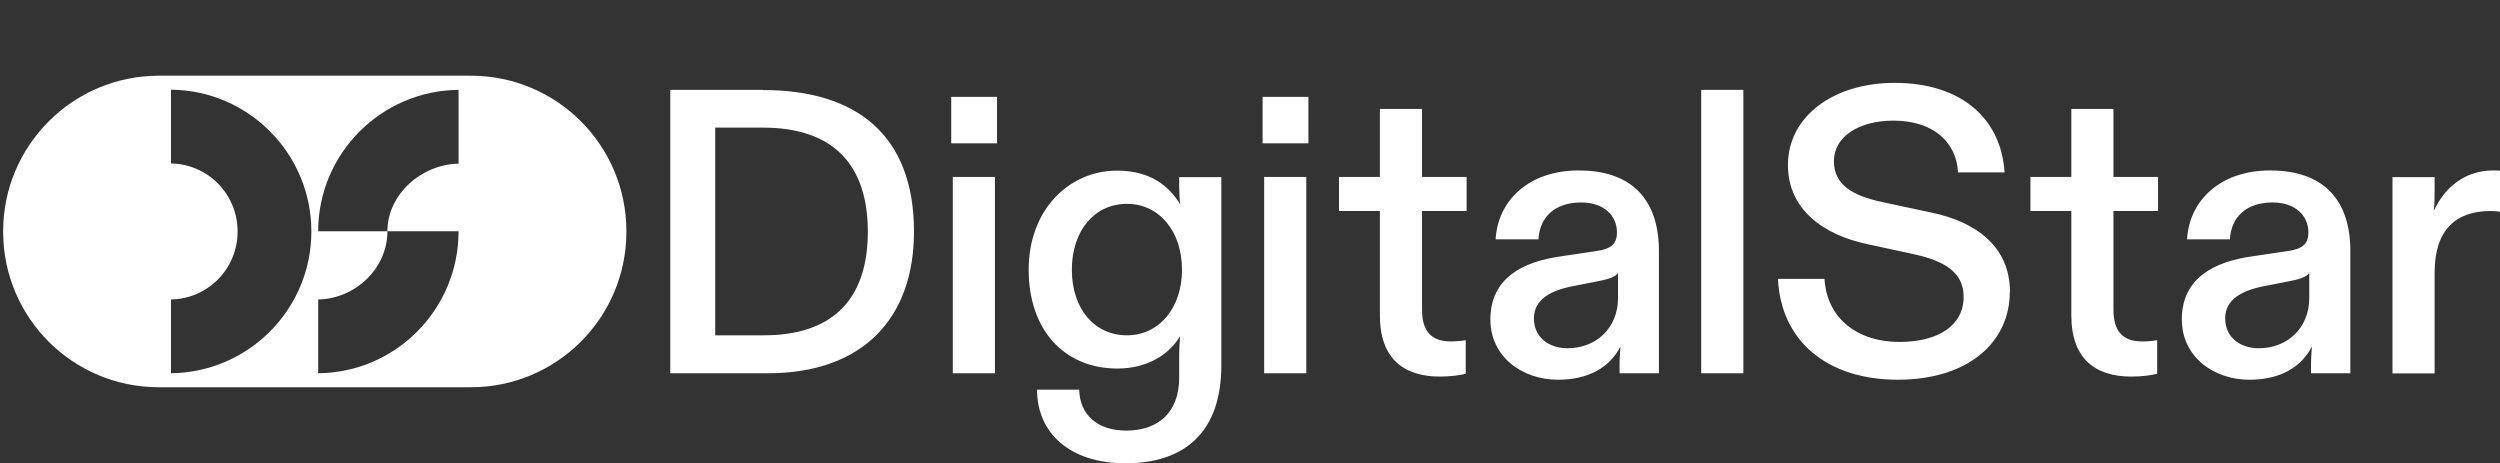
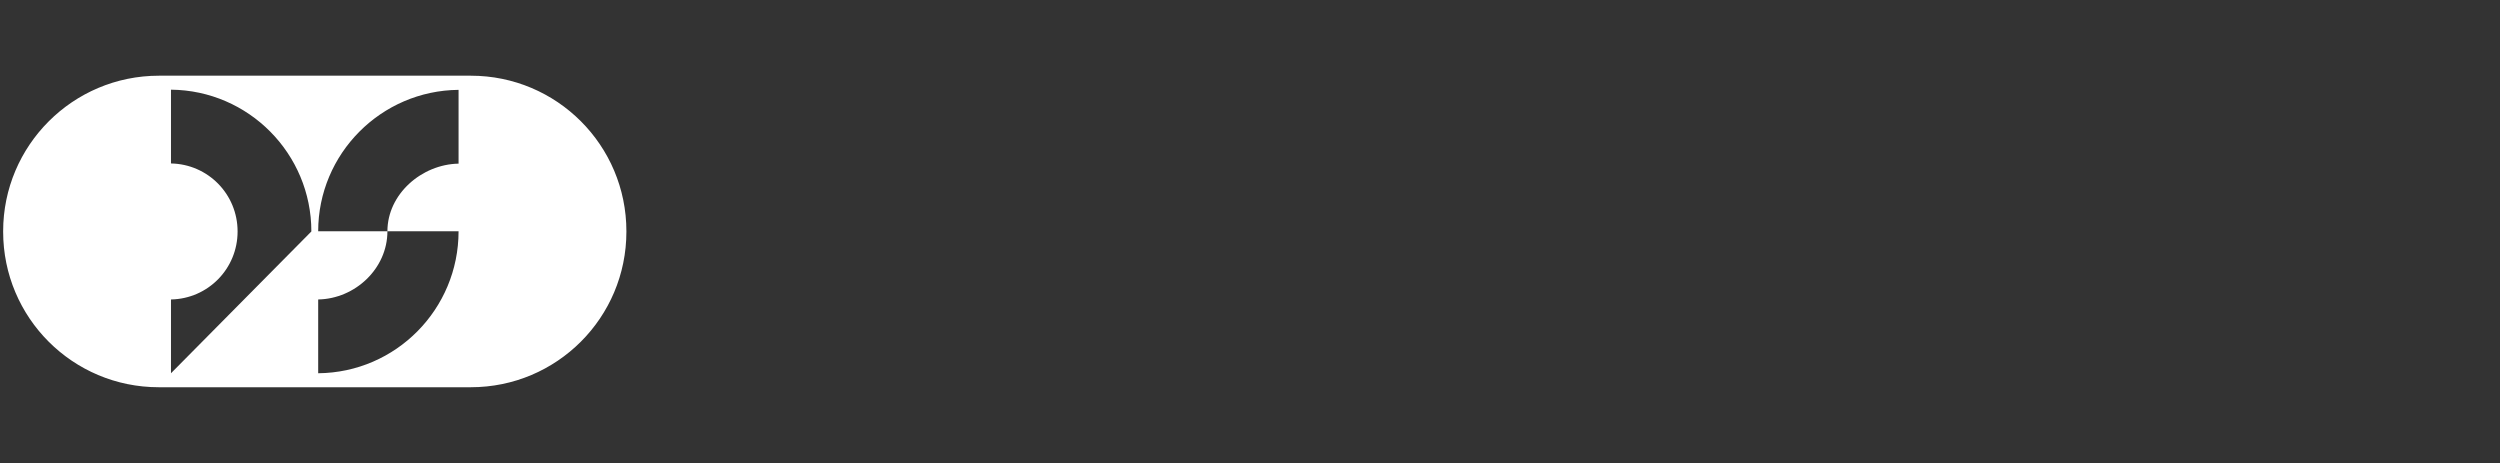
<svg xmlns="http://www.w3.org/2000/svg" id="Layer_1" width="143" height="26.49" viewBox="0 0 143 26.49">
  <rect x="0" y="0" width="143" height="26.49" fill="#333333" stroke="none" />
  <g id="DigitalStar_Lockup">
-     <path id="DigitalStar_Wordmark" d="M43.64,5.14h-5.3v16.21h5.58c5.49,0,8.36-3.2,8.36-8.1,0-5.53-3.29-8.1-8.64-8.1ZM43.69,19.18h-2.78V7.3h2.73c4.08,0,6,2.18,6,5.95,0,4.14-2.29,5.93-5.95,5.93ZM54.5,10.12h2.41v11.23h-2.41v-11.23ZM54.41,5.54h2.62v2.66h-2.62v-2.66ZM67.45,10.68c0,.35.02.67.05,1-.63-1.04-1.69-1.92-3.61-1.92-2.71,0-5.05,2.2-5.05,5.67s2.06,5.65,5.07,5.65c1.71,0,2.96-.79,3.59-1.85-.02.35-.05.69-.05,1.07v1.3c0,2.04-1.25,3.03-3.03,3.03-1.67,0-2.66-.93-2.69-2.34h-2.41c0,2.5,1.9,4.21,5.05,4.21,3.45,0,5.49-1.83,5.49-5.6v-10.77h-2.41v.56ZM64.46,19.18c-1.85,0-3.15-1.51-3.15-3.75s1.3-3.77,3.15-3.77,3.15,1.57,3.15,3.77-1.32,3.75-3.15,3.75ZM72.31,10.12h2.41v11.23h-2.41v-11.23ZM72.22,5.54h2.62v2.66h-2.62v-2.66ZM81.34,10.12h2.55v1.95h-2.55v5.65c0,1.25.56,1.81,1.64,1.81.28,0,.56-.02.86-.07v1.92c-.35.09-.9.16-1.48.16-2.04,0-3.43-1-3.43-3.5v-5.97h-2.34v-1.95h2.34v-3.89h2.41v3.89ZM90.3,9.75c-2.87,0-4.63,1.74-4.75,3.94h2.45c.07-1.27.93-2.11,2.45-2.11,1.25,0,2.04.72,2.04,1.71,0,.63-.3.95-1.18,1.07l-2.01.3c-2.2.3-4.05,1.25-4.05,3.61,0,2.15,1.83,3.45,3.87,3.45,1.81,0,2.99-.76,3.57-1.9-.02.35-.05.67-.05,1.02v.51h2.25v-6.99c0-2.87-1.48-4.61-4.58-4.61ZM92.55,17.05c0,1.71-1.25,2.87-2.89,2.87-1.07,0-1.92-.63-1.92-1.71s.95-1.6,2.27-1.85l1.27-.25c.67-.12,1.09-.25,1.27-.49v1.44ZM97.31,5.14h2.41v16.21h-2.41V5.14ZM114.96,16.7c0,2.85-2.34,5.02-6.41,5.02s-6.69-2.25-6.85-5.77h2.66c.14,2.29,1.92,3.61,4.28,3.61,2.22,0,3.68-.93,3.68-2.59,0-1.39-1.09-2.06-2.94-2.45l-2.59-.56c-2.5-.53-4.52-1.99-4.52-4.52,0-2.76,2.57-4.7,6.11-4.7,3.8,0,6.09,2.04,6.28,5.12h-2.66c-.09-1.71-1.39-2.96-3.7-2.96-1.95,0-3.4.9-3.4,2.32,0,1.32,1.02,1.97,2.78,2.34l2.8.6c2.55.53,4.49,1.95,4.49,4.54ZM120.89,10.12h2.55v1.95h-2.55v5.65c0,1.25.56,1.81,1.64,1.81.28,0,.56-.02.86-.07v1.92c-.35.09-.9.16-1.48.16-2.04,0-3.43-1-3.43-3.5v-5.97h-2.34v-1.95h2.34v-3.89h2.41v3.89ZM129.85,9.75c-2.87,0-4.63,1.74-4.75,3.94h2.45c.07-1.27.93-2.11,2.45-2.11,1.25,0,2.04.72,2.04,1.71,0,.63-.3.95-1.18,1.07l-2.01.3c-2.2.3-4.05,1.25-4.05,3.61,0,2.15,1.83,3.45,3.87,3.45,1.81,0,2.99-.76,3.57-1.9-.02.35-.05.67-.05,1.02v.51h2.25v-6.99c0-2.87-1.48-4.61-4.58-4.61ZM132.09,17.05c0,1.71-1.25,2.87-2.89,2.87-1.07,0-1.92-.63-1.92-1.71s.95-1.6,2.27-1.85l1.27-.25c.67-.12,1.09-.25,1.27-.49v1.44ZM143.18,9.8v2.34c-.16-.02-.39-.07-.72-.07-1.95,0-3.2,1.04-3.2,3.52v5.77h-2.41v-11.23h2.41v.67c0,.44,0,.86-.05,1.27.58-1.27,1.71-2.32,3.4-2.32.19,0,.37,0,.56.05Z" fill="#fff" />
-     <path id="DS_Symbol" d="M26.94,4.33H9.09C4.17,4.33.18,8.32.18,13.23v.02c0,4.92,3.98,8.9,8.9,8.9h17.85c4.92,0,8.9-3.98,8.9-8.9v-.02c0-4.92-3.98-8.9-8.9-8.9ZM9.78,21.35v-4.22c2.12-.04,3.81-1.76,3.81-3.89s-1.69-3.85-3.81-3.89v-4.22c4.44.04,8.03,3.66,8.03,8.11s-3.59,8.06-8.03,8.11ZM26.23,9.36c-2.11.04-4.07,1.74-4.07,3.87h4.07c0,4.45-3.58,8.08-8.03,8.12v-4.22c2.12-.04,3.96-1.77,3.96-3.9,0,0-3.96,0-3.96,0,0-4.44,3.6-8.05,8.03-8.09,0,0,0,4.22,0,4.22Z" fill="#fff" />
+     <path id="DS_Symbol" d="M26.94,4.33H9.09C4.17,4.33.18,8.32.18,13.23v.02c0,4.92,3.98,8.9,8.9,8.9h17.85c4.92,0,8.9-3.98,8.9-8.9v-.02c0-4.92-3.98-8.9-8.9-8.9ZM9.78,21.35v-4.22c2.12-.04,3.81-1.76,3.81-3.89s-1.69-3.85-3.81-3.89v-4.22c4.44.04,8.03,3.66,8.03,8.11ZM26.23,9.36c-2.11.04-4.07,1.74-4.07,3.87h4.07c0,4.45-3.58,8.08-8.03,8.12v-4.22c2.12-.04,3.96-1.77,3.96-3.9,0,0-3.96,0-3.96,0,0-4.44,3.6-8.05,8.03-8.09,0,0,0,4.22,0,4.22Z" fill="#fff" />
  </g>
</svg>